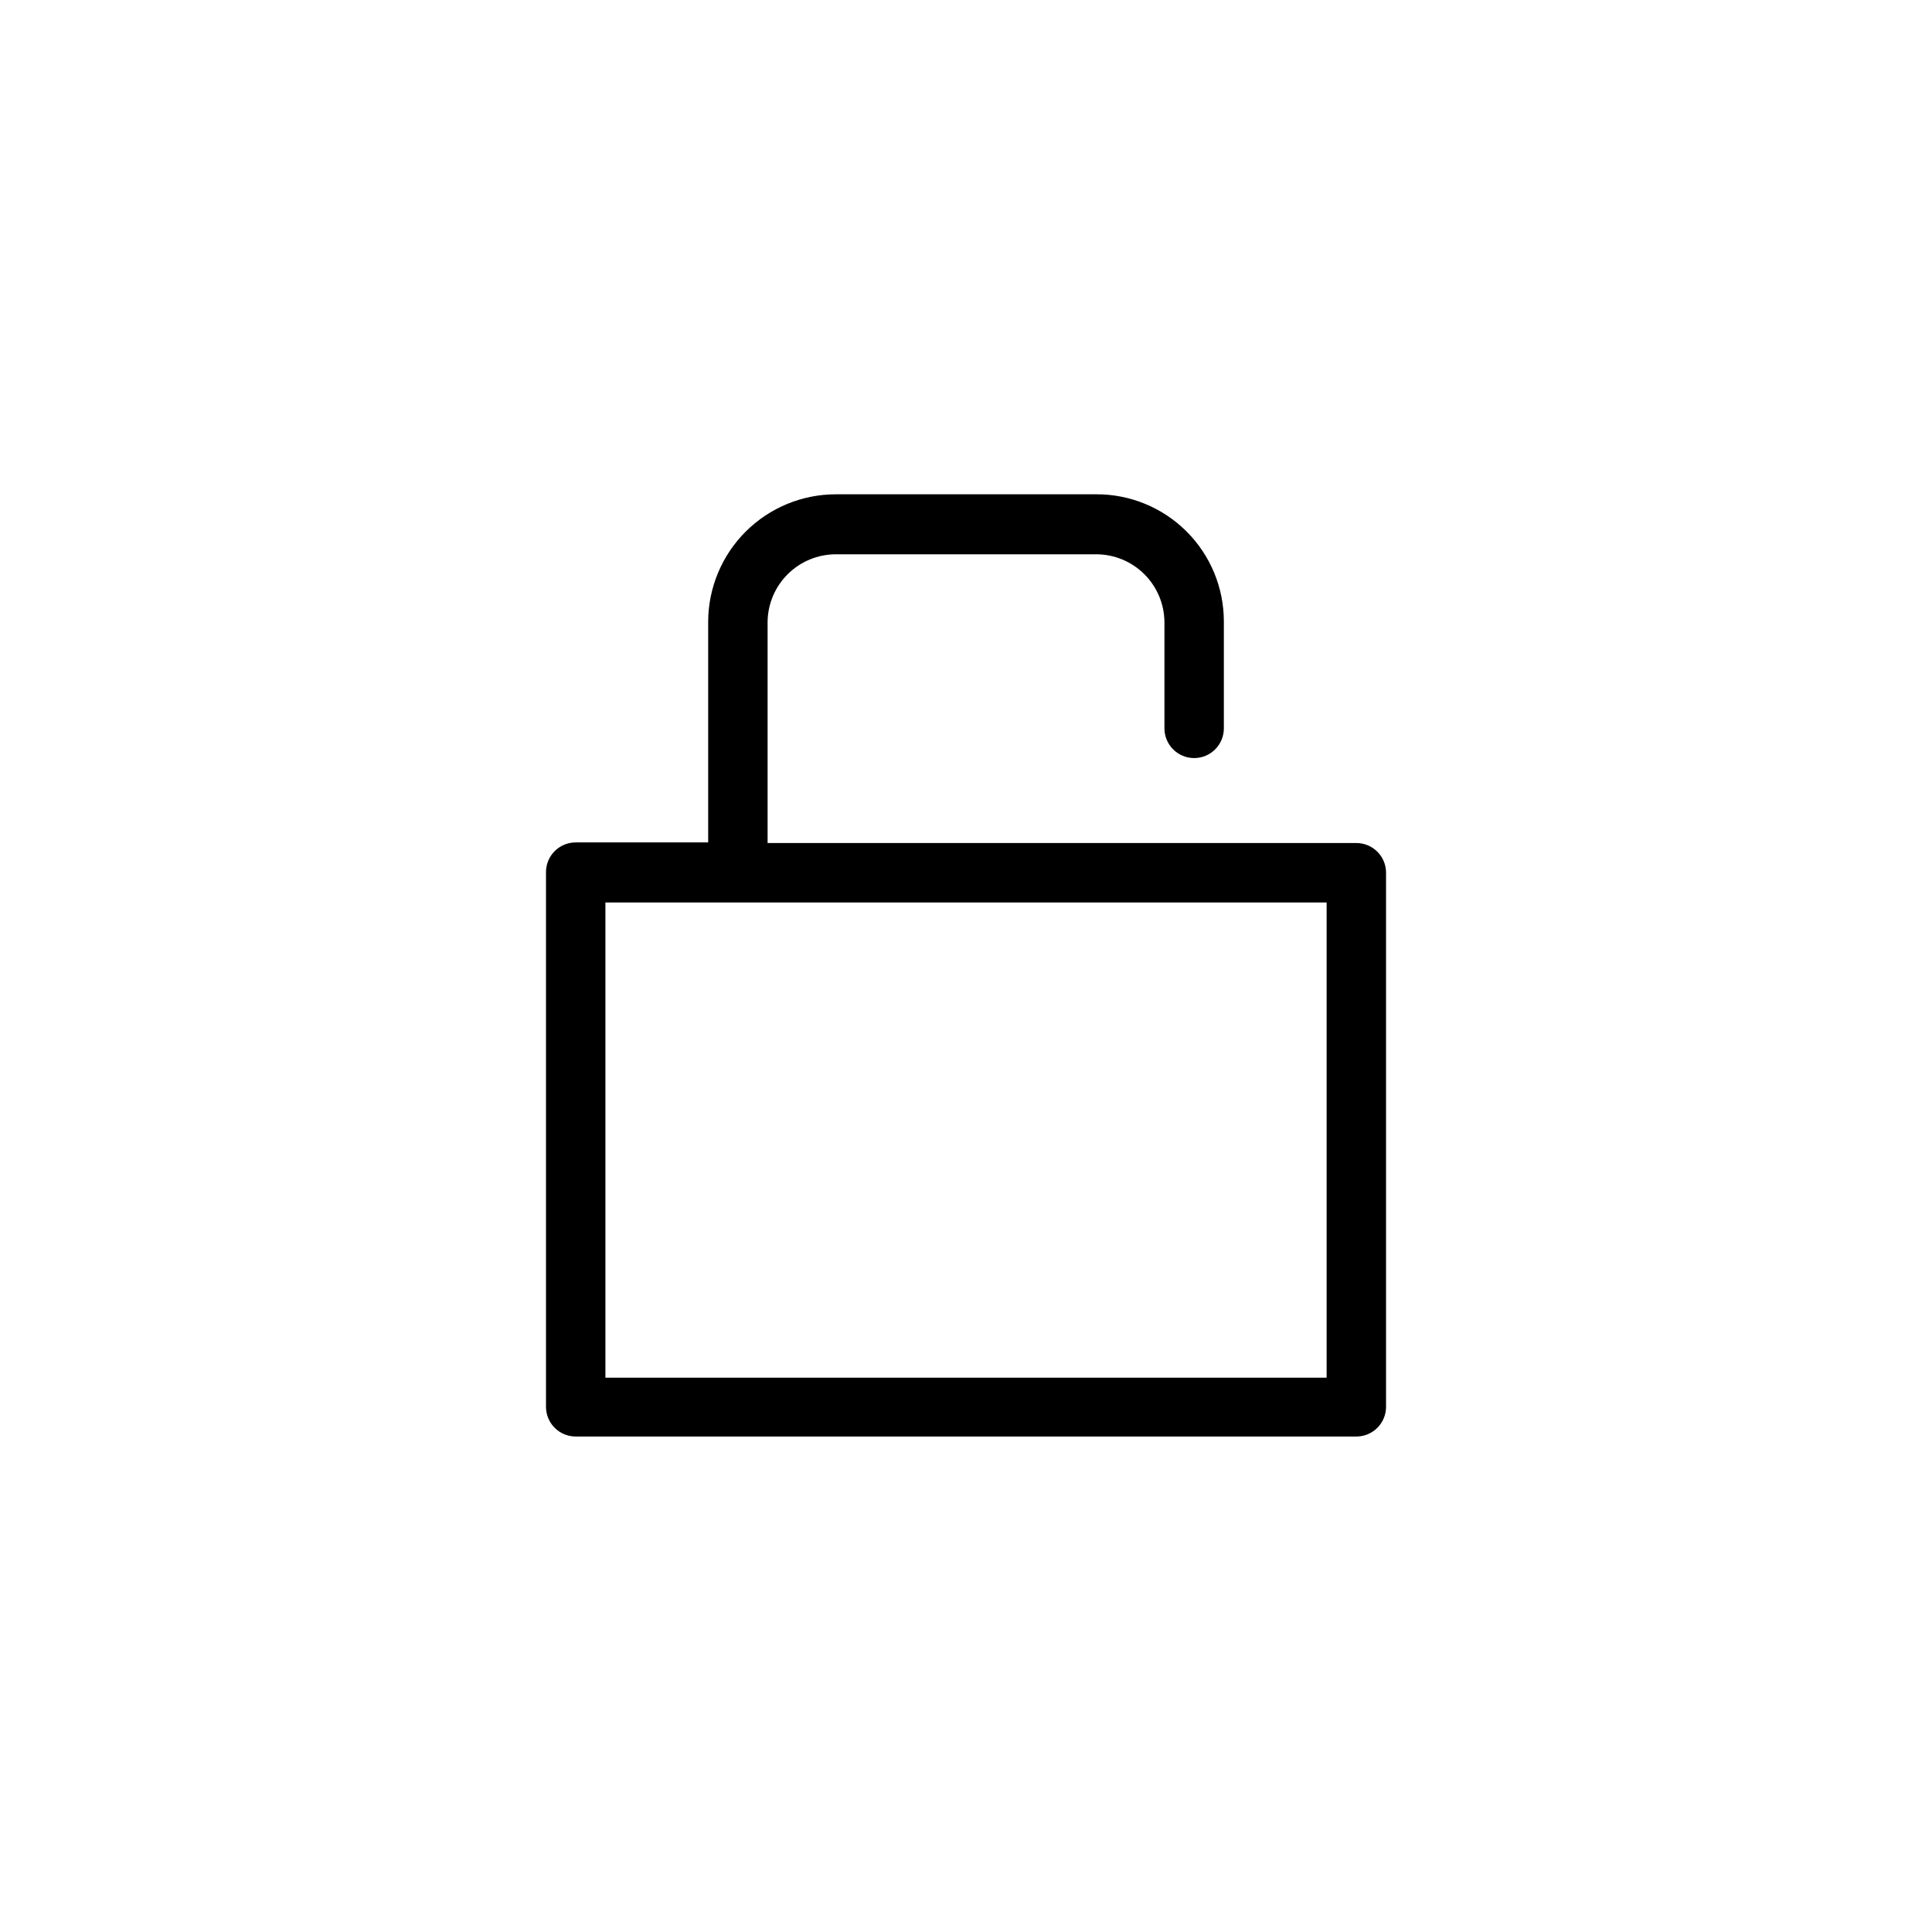
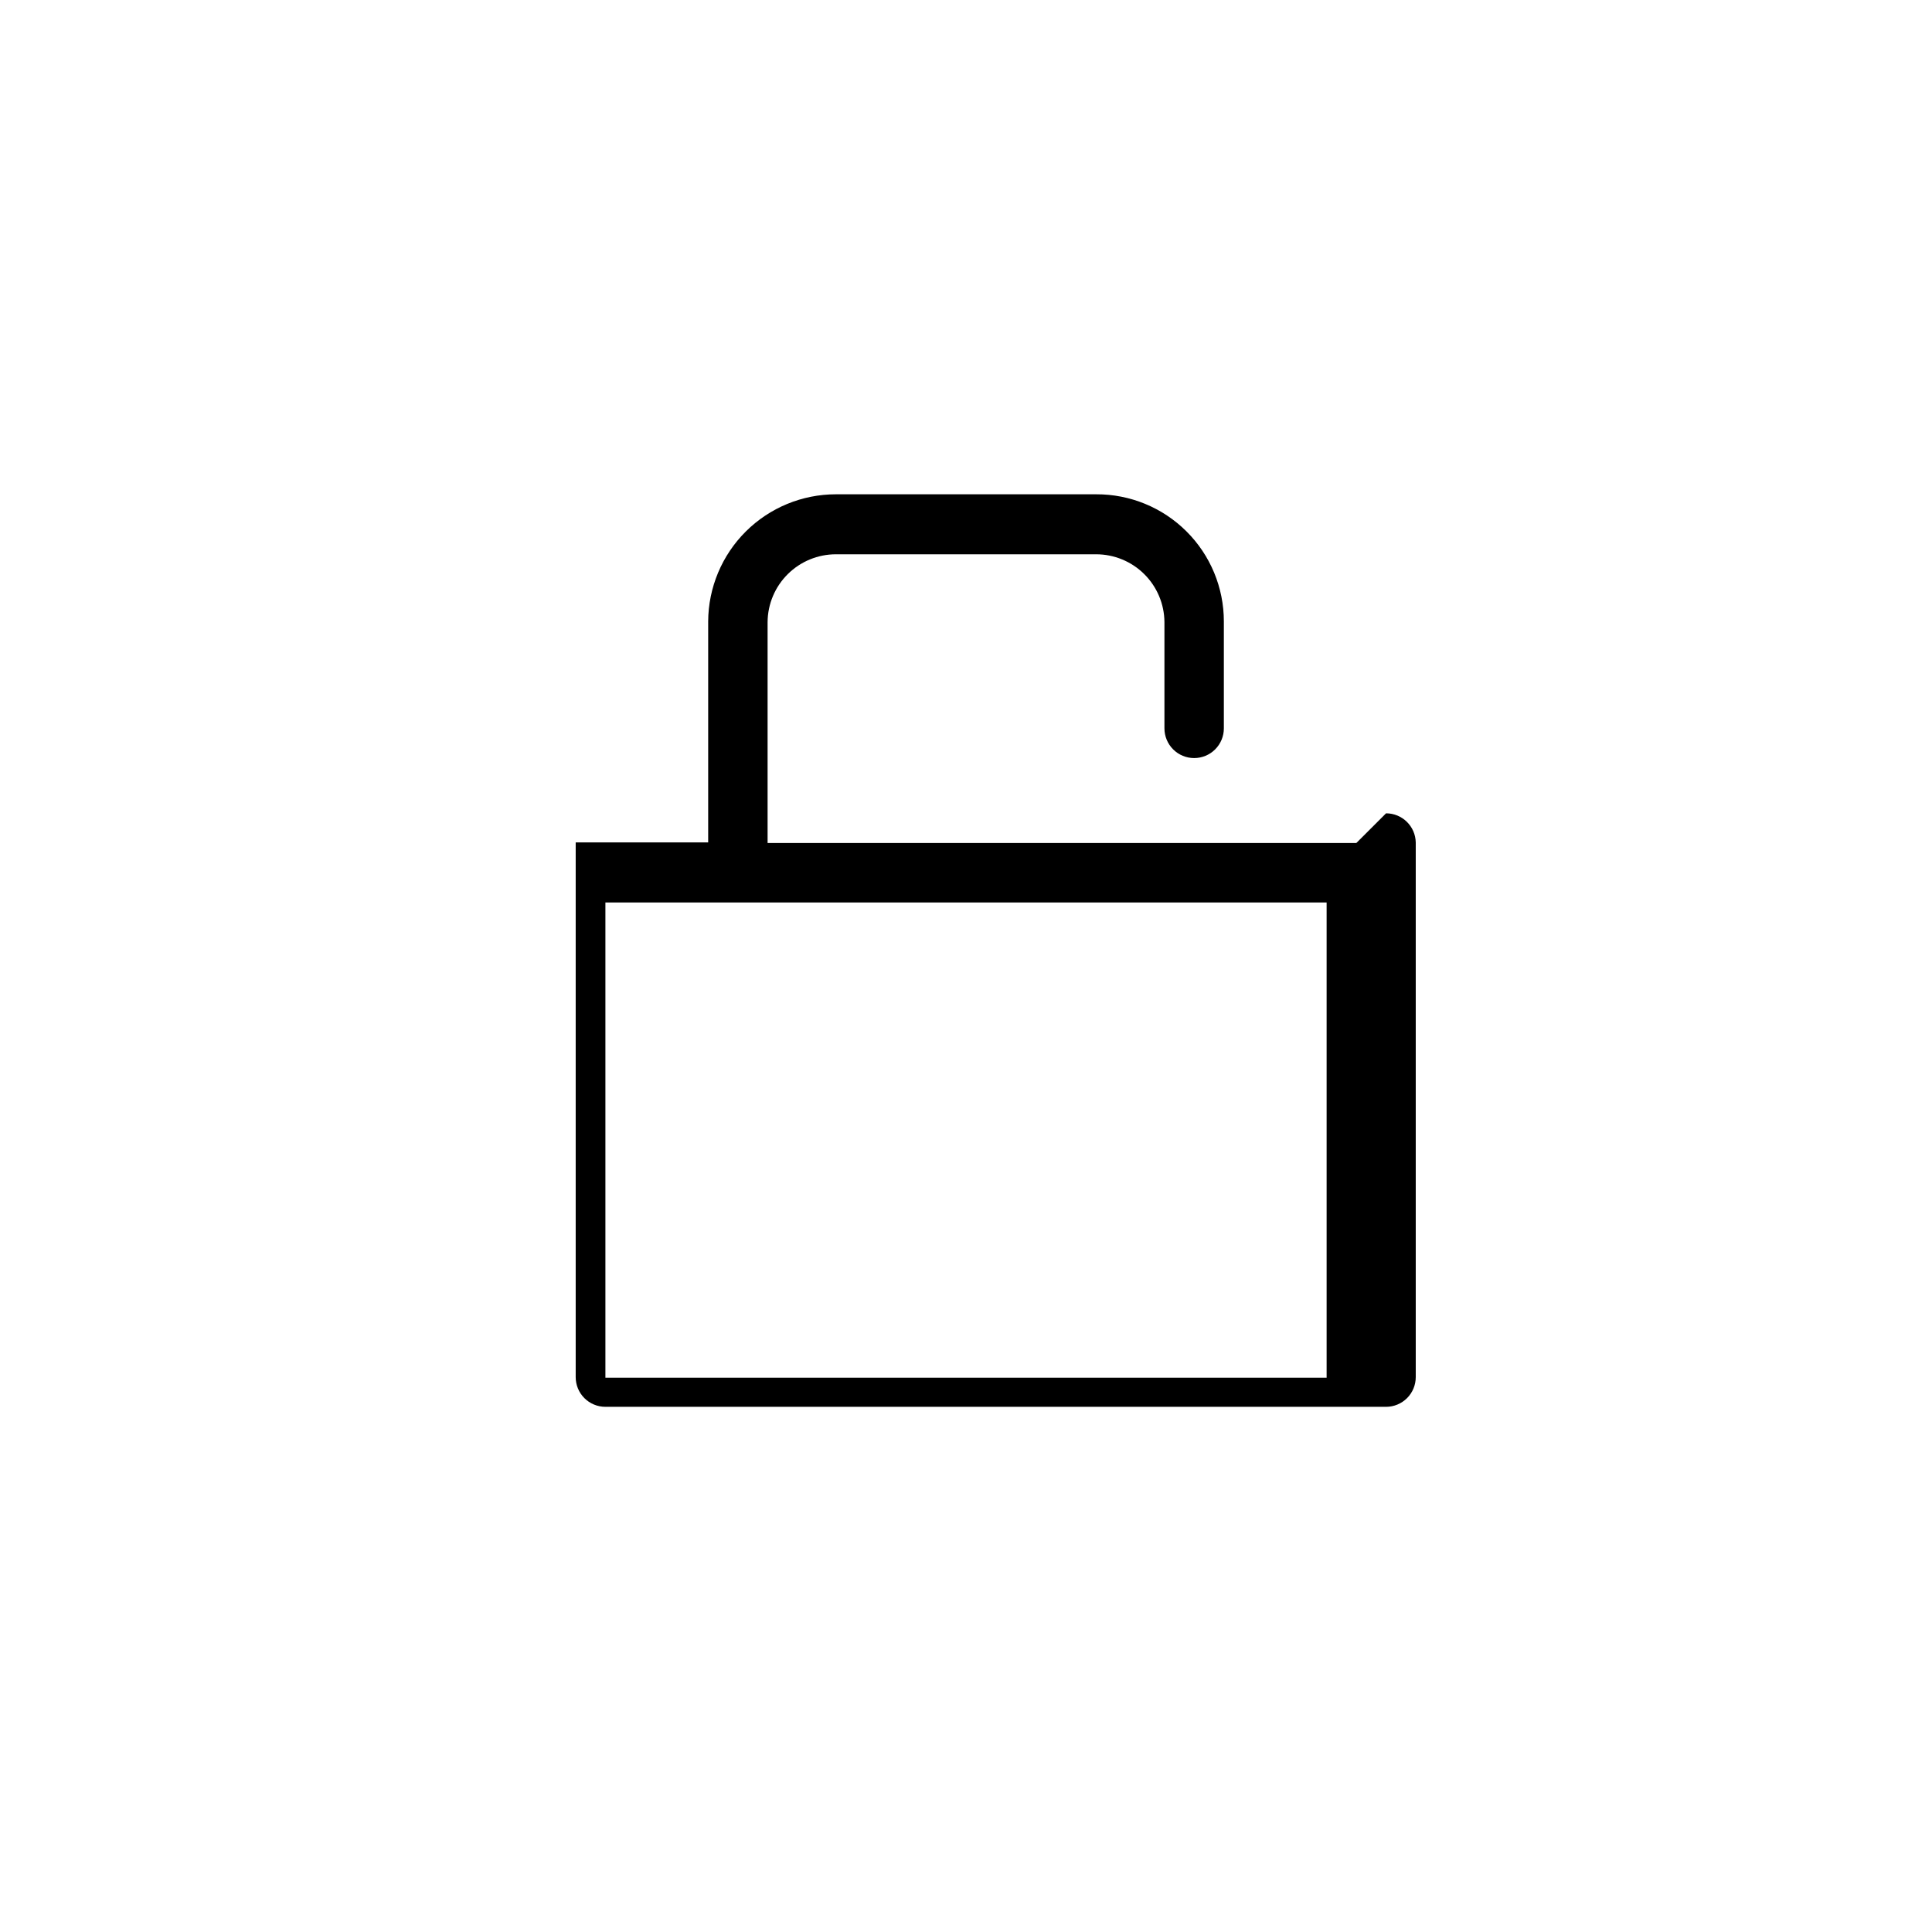
<svg xmlns="http://www.w3.org/2000/svg" fill="#000000" width="800px" height="800px" version="1.1" viewBox="144 144 512 512">
-   <path d="m503.44 367.41h-156.02v-58.57c0.039-4.773 1.965-9.34 5.359-12.699 3.391-3.363 7.973-5.25 12.746-5.25h68.957c4.777 0 9.359 1.887 12.75 5.25 3.391 3.359 5.316 7.926 5.356 12.699v28.184c0 2.086 0.832 4.09 2.309 5.566 1.477 1.477 3.477 2.305 5.566 2.305 2.086 0 4.09-0.828 5.566-2.305 1.477-1.477 2.305-3.481 2.305-5.566v-28.34c0-8.965-3.57-17.559-9.926-23.879-6.352-6.324-14.961-9.855-23.926-9.812h-68.957c-8.949 0-17.535 3.543-23.879 9.855-6.344 6.316-9.93 14.887-9.973 23.836v58.566h-35.109c-4.348 0-7.871 3.523-7.871 7.871v141.7c0 2.086 0.828 4.09 2.305 5.566 1.477 1.477 3.481 2.305 5.566 2.305h206.88c2.086 0 4.09-0.828 5.566-2.305 1.477-1.477 2.305-3.481 2.305-5.566v-141.7c-0.086-4.285-3.586-7.715-7.871-7.711zm-7.871 141.7h-191.13v-125.95h191.13z" />
+   <path d="m503.44 367.41h-156.02v-58.57c0.039-4.773 1.965-9.34 5.359-12.699 3.391-3.363 7.973-5.25 12.746-5.25h68.957c4.777 0 9.359 1.887 12.75 5.25 3.391 3.359 5.316 7.926 5.356 12.699v28.184c0 2.086 0.832 4.09 2.309 5.566 1.477 1.477 3.477 2.305 5.566 2.305 2.086 0 4.09-0.828 5.566-2.305 1.477-1.477 2.305-3.481 2.305-5.566v-28.34c0-8.965-3.57-17.559-9.926-23.879-6.352-6.324-14.961-9.855-23.926-9.812h-68.957c-8.949 0-17.535 3.543-23.879 9.855-6.344 6.316-9.93 14.887-9.973 23.836v58.566h-35.109v141.7c0 2.086 0.828 4.09 2.305 5.566 1.477 1.477 3.481 2.305 5.566 2.305h206.88c2.086 0 4.09-0.828 5.566-2.305 1.477-1.477 2.305-3.481 2.305-5.566v-141.7c-0.086-4.285-3.586-7.715-7.871-7.711zm-7.871 141.7h-191.13v-125.95h191.13z" />
</svg>